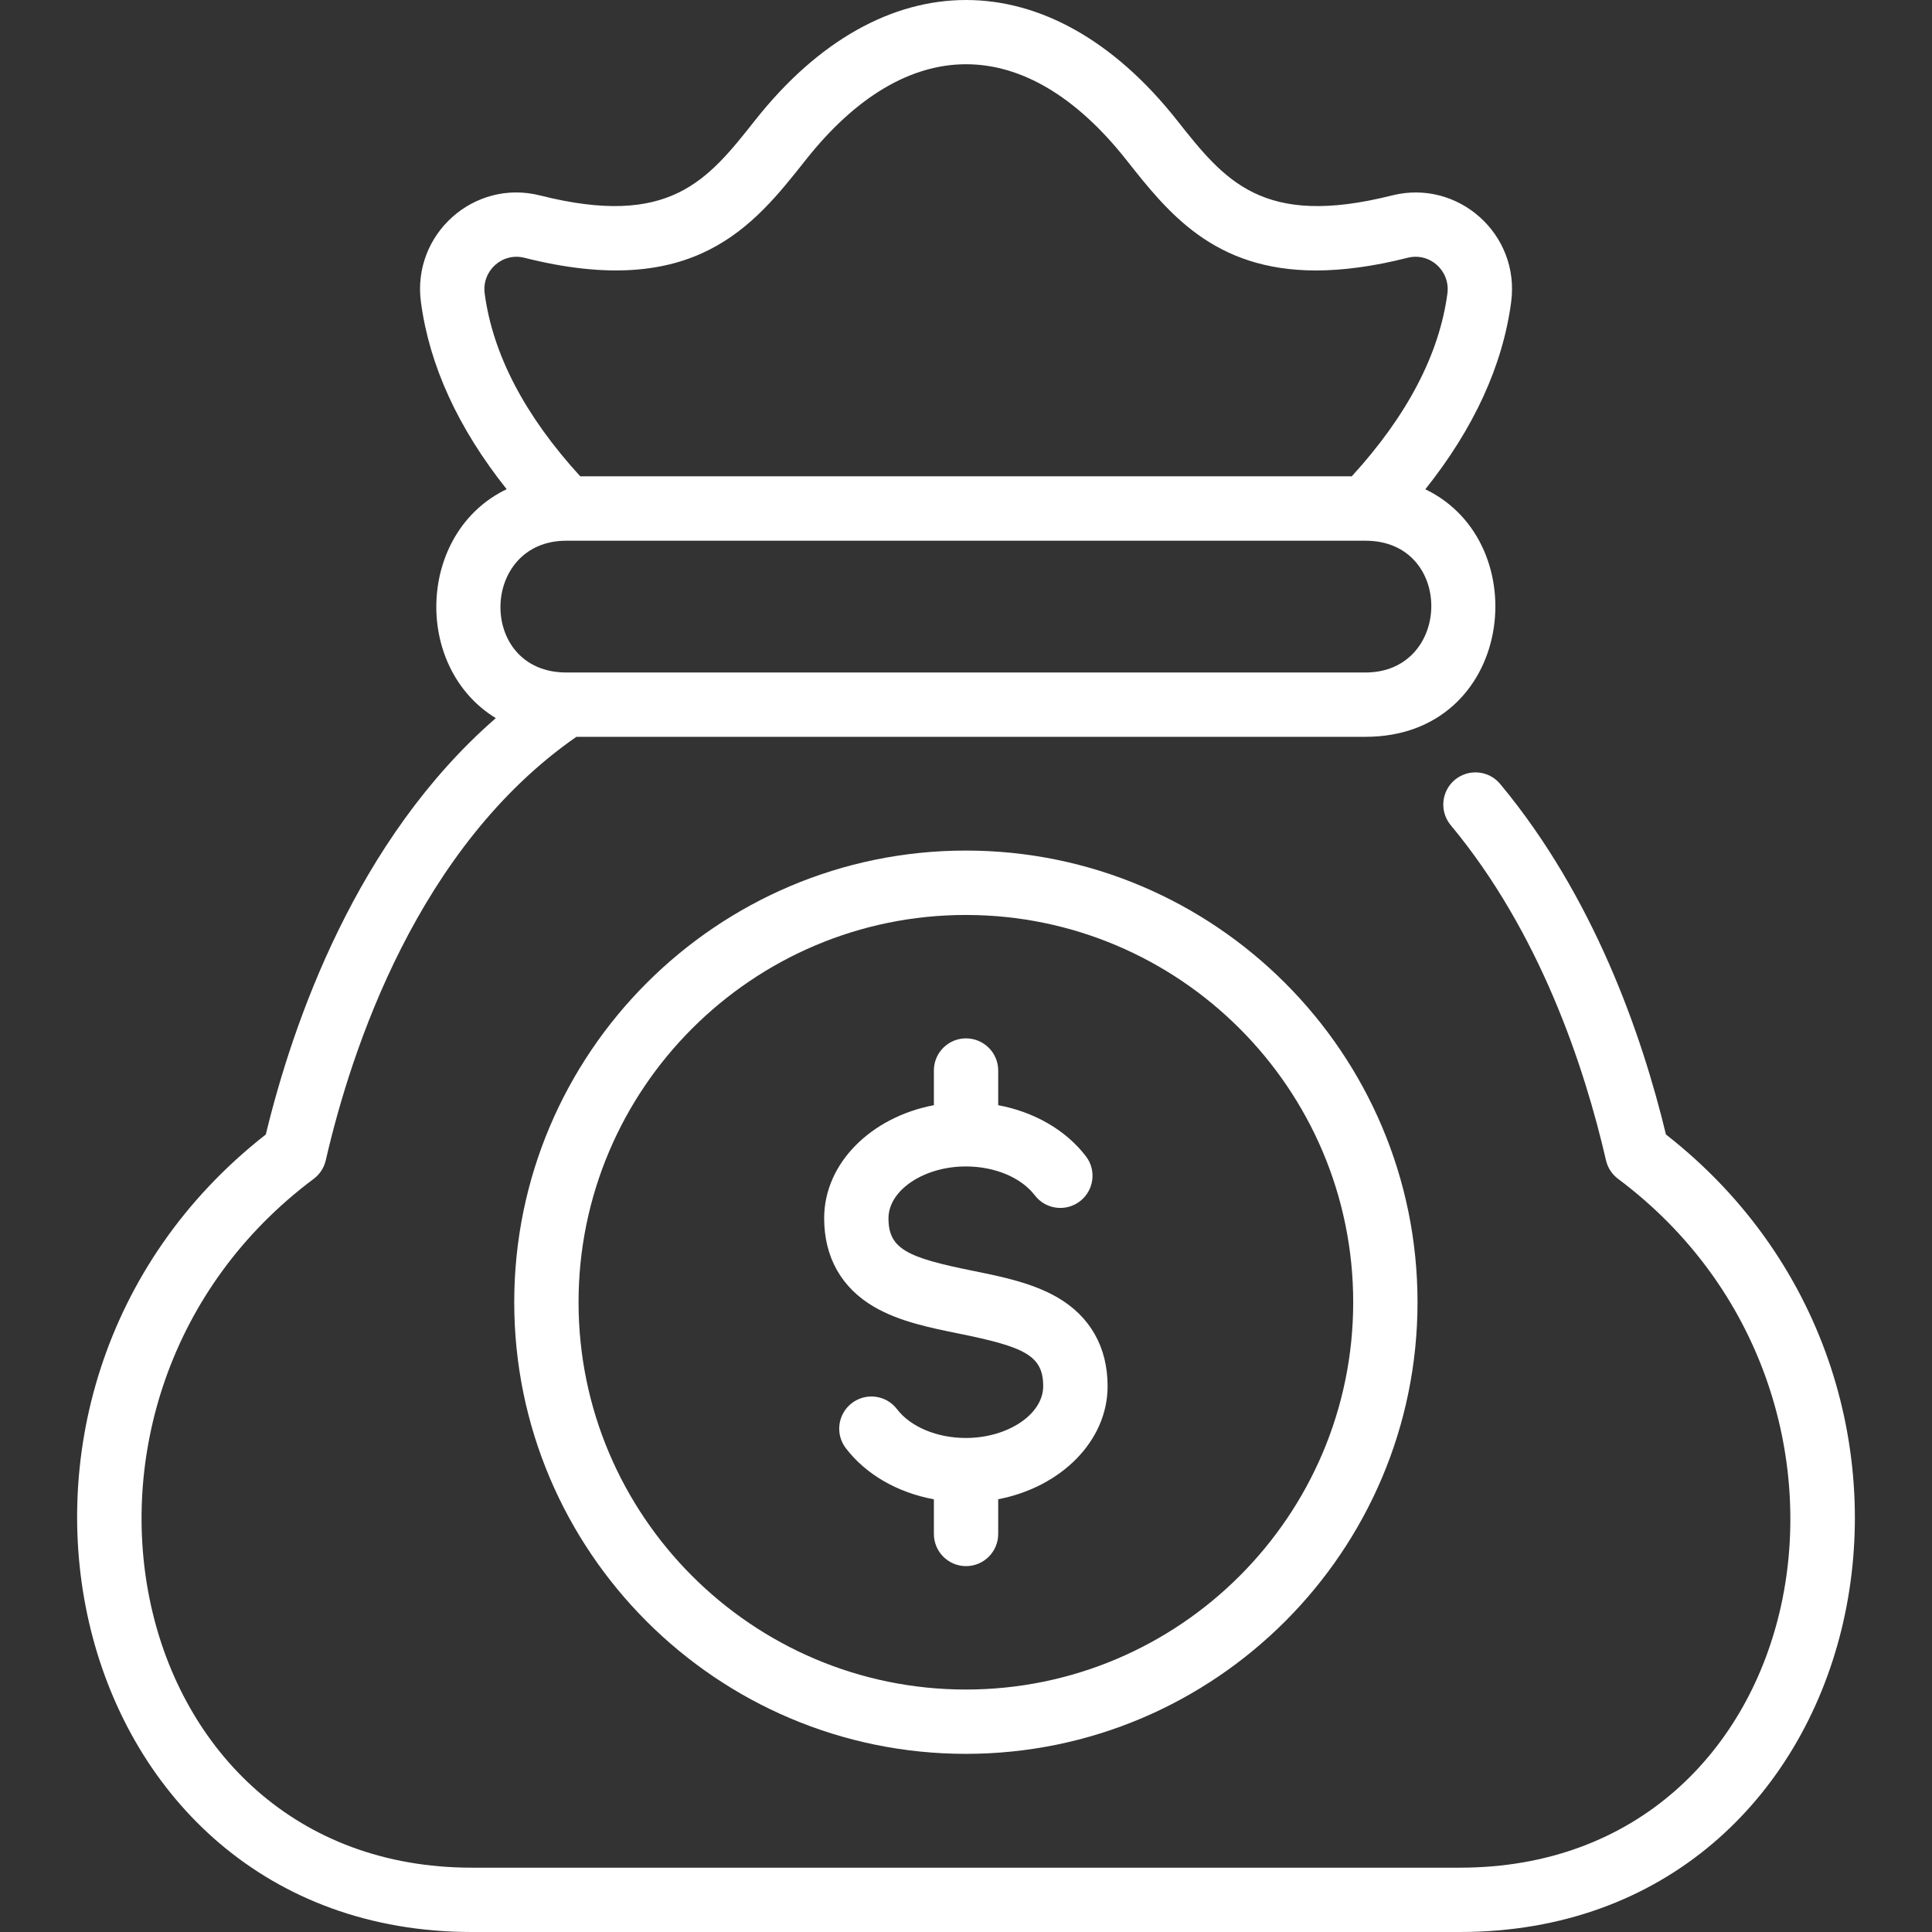
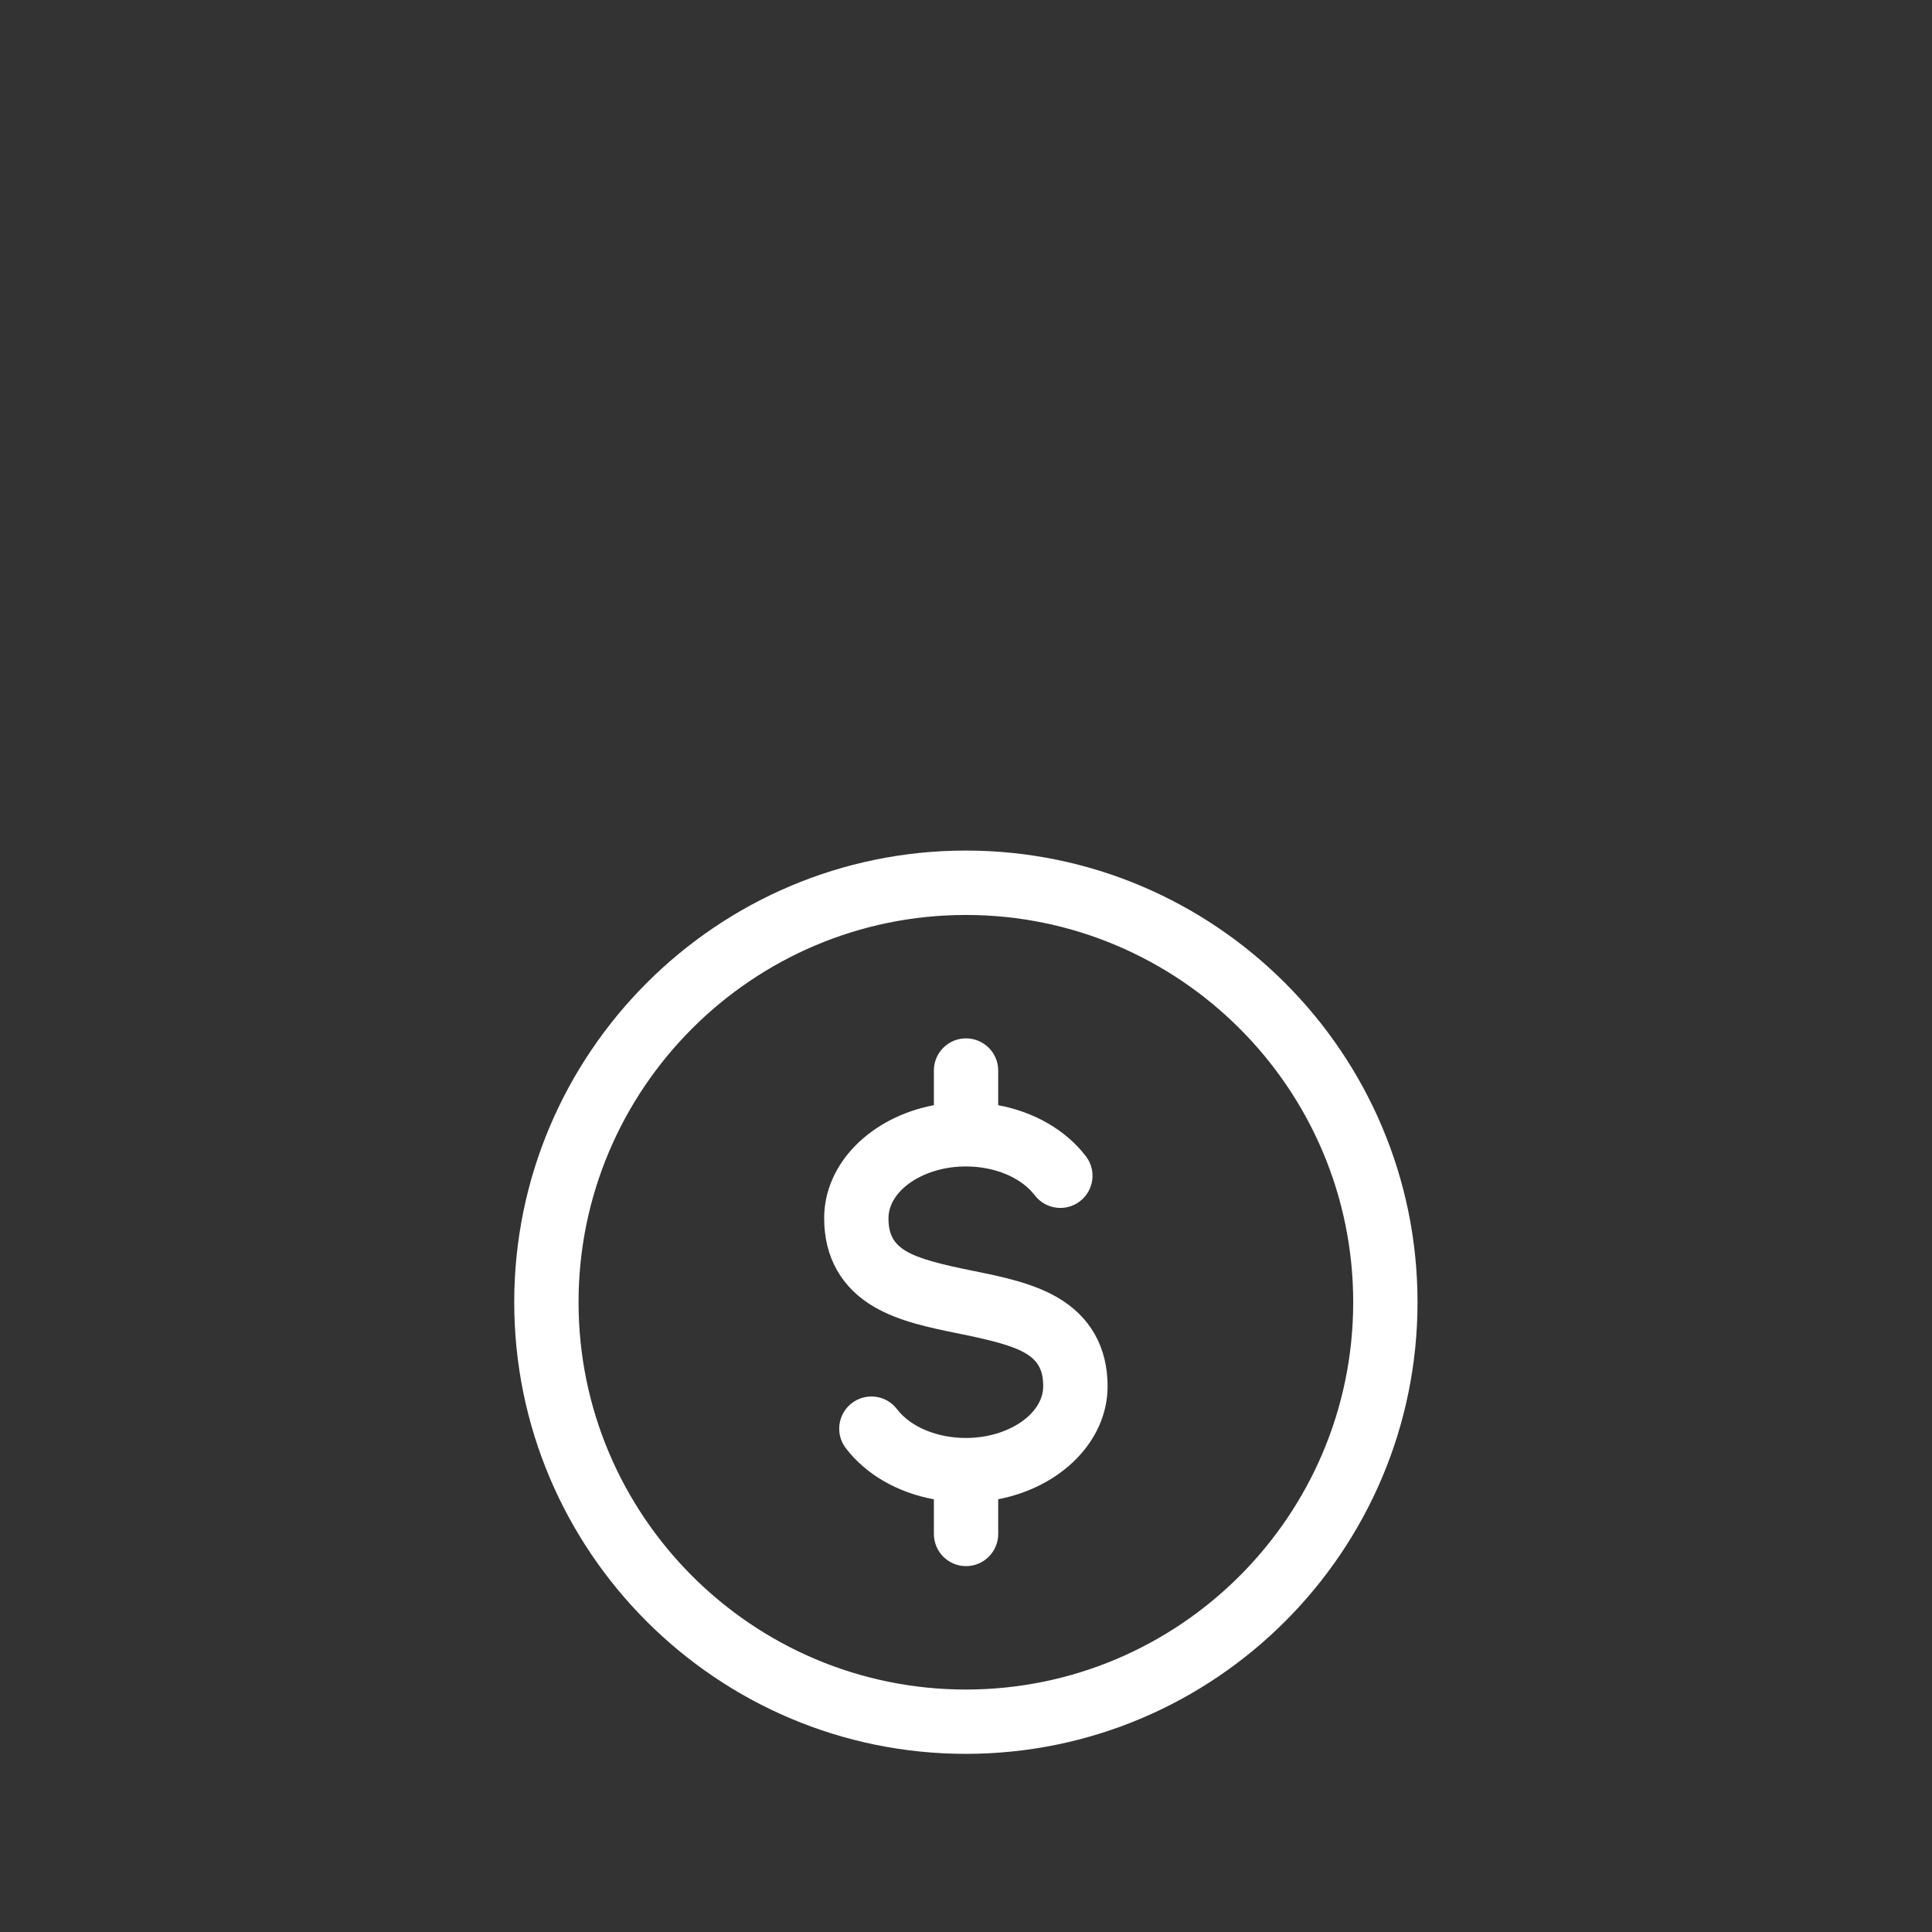
<svg xmlns="http://www.w3.org/2000/svg" width="24" height="24" viewBox="0 0 24 24" fill="none">
  <rect x="0" y="0" width="24" height="24" fill="#333333" stroke="none" />
  <g clip-path="url(#clip0_1628_2570)">
-     <path d="M20.695 14.093C20.396 12.853 19.8 11.139 18.636 9.739C18.495 9.569 18.243 9.546 18.073 9.687C17.904 9.828 17.88 10.08 18.021 10.25C19.13 11.583 19.682 13.25 19.95 14.413C19.971 14.505 20.024 14.587 20.1 14.644C23.715 17.345 22.546 23.201 18.135 23.201H5.862C1.473 23.201 0.272 17.352 3.897 14.644C3.973 14.587 4.026 14.505 4.047 14.413C4.366 13.026 5.194 10.519 7.16 9.153H16.962C18.802 9.153 19.095 6.746 17.706 6.078C18.309 5.321 18.667 4.542 18.772 3.753C18.885 2.909 18.112 2.221 17.291 2.428C15.68 2.834 15.212 2.242 14.62 1.493C13.05 -0.494 10.957 -0.501 9.381 1.493C8.789 2.242 8.321 2.834 6.709 2.428C5.887 2.22 5.116 2.911 5.229 3.753C5.334 4.541 5.692 5.321 6.294 6.077C5.185 6.608 5.122 8.286 6.159 8.921C4.424 10.43 3.637 12.706 3.302 14.093C-0.81 17.308 0.767 24 5.862 24H18.135C23.258 24 24.796 17.299 20.695 14.093ZM6.514 3.202C8.628 3.736 9.361 2.807 10.008 1.988C11.261 0.403 12.739 0.4 13.993 1.988C14.507 2.639 15.076 3.36 16.35 3.36C16.678 3.359 17.054 3.312 17.487 3.202C17.762 3.133 18.018 3.364 17.98 3.647C17.879 4.403 17.479 5.166 16.792 5.917H7.208C6.521 5.166 6.122 4.403 6.021 3.647C5.983 3.365 6.238 3.133 6.514 3.202ZM7.035 6.717H16.962C18.066 6.717 18.04 8.354 16.962 8.354H7.035C5.931 8.354 5.957 6.717 7.035 6.717Z" fill="white" />
    <path d="M11.998 10.566C8.905 10.566 6.388 13.083 6.388 16.177C6.388 19.27 8.905 21.787 11.998 21.787C15.092 21.787 17.609 19.27 17.609 16.177C17.609 13.083 15.092 10.566 11.998 10.566ZM11.998 20.988C9.346 20.988 7.187 18.83 7.187 16.177C7.187 13.524 9.346 11.366 11.998 11.366C14.651 11.366 16.81 13.524 16.81 16.177C16.81 18.83 14.651 20.988 11.998 20.988Z" fill="white" />
    <path d="M13.134 16.116C12.822 15.936 12.444 15.859 12.078 15.785C11.272 15.622 11.037 15.516 11.037 15.134C11.037 14.785 11.477 14.49 11.998 14.49C12.357 14.49 12.685 14.627 12.855 14.849C12.989 15.024 13.24 15.057 13.415 14.923C13.59 14.789 13.624 14.538 13.489 14.363C13.239 14.037 12.848 13.813 12.4 13.729V13.298C12.4 13.078 12.221 12.899 12 12.899C11.779 12.899 11.601 13.078 11.601 13.298V13.729C10.821 13.877 10.238 14.45 10.238 15.133C10.238 15.619 10.454 16 10.863 16.237C11.175 16.417 11.553 16.494 11.919 16.568C12.725 16.732 12.959 16.837 12.959 17.22C12.959 17.569 12.519 17.863 11.998 17.863C11.64 17.863 11.311 17.726 11.142 17.504C11.008 17.329 10.757 17.296 10.582 17.43C10.406 17.565 10.373 17.816 10.508 17.991C10.758 18.318 11.151 18.542 11.601 18.625V19.055C11.601 19.276 11.78 19.455 12 19.455C12.221 19.455 12.4 19.276 12.4 19.055V18.624C13.178 18.475 13.759 17.902 13.759 17.22C13.759 16.735 13.543 16.353 13.134 16.116Z" fill="white" />
  </g>
  <defs>
    <clipPath id="clip0_1628_2570">
      <rect width="24" height="24" fill="white" />
    </clipPath>
  </defs>
</svg>